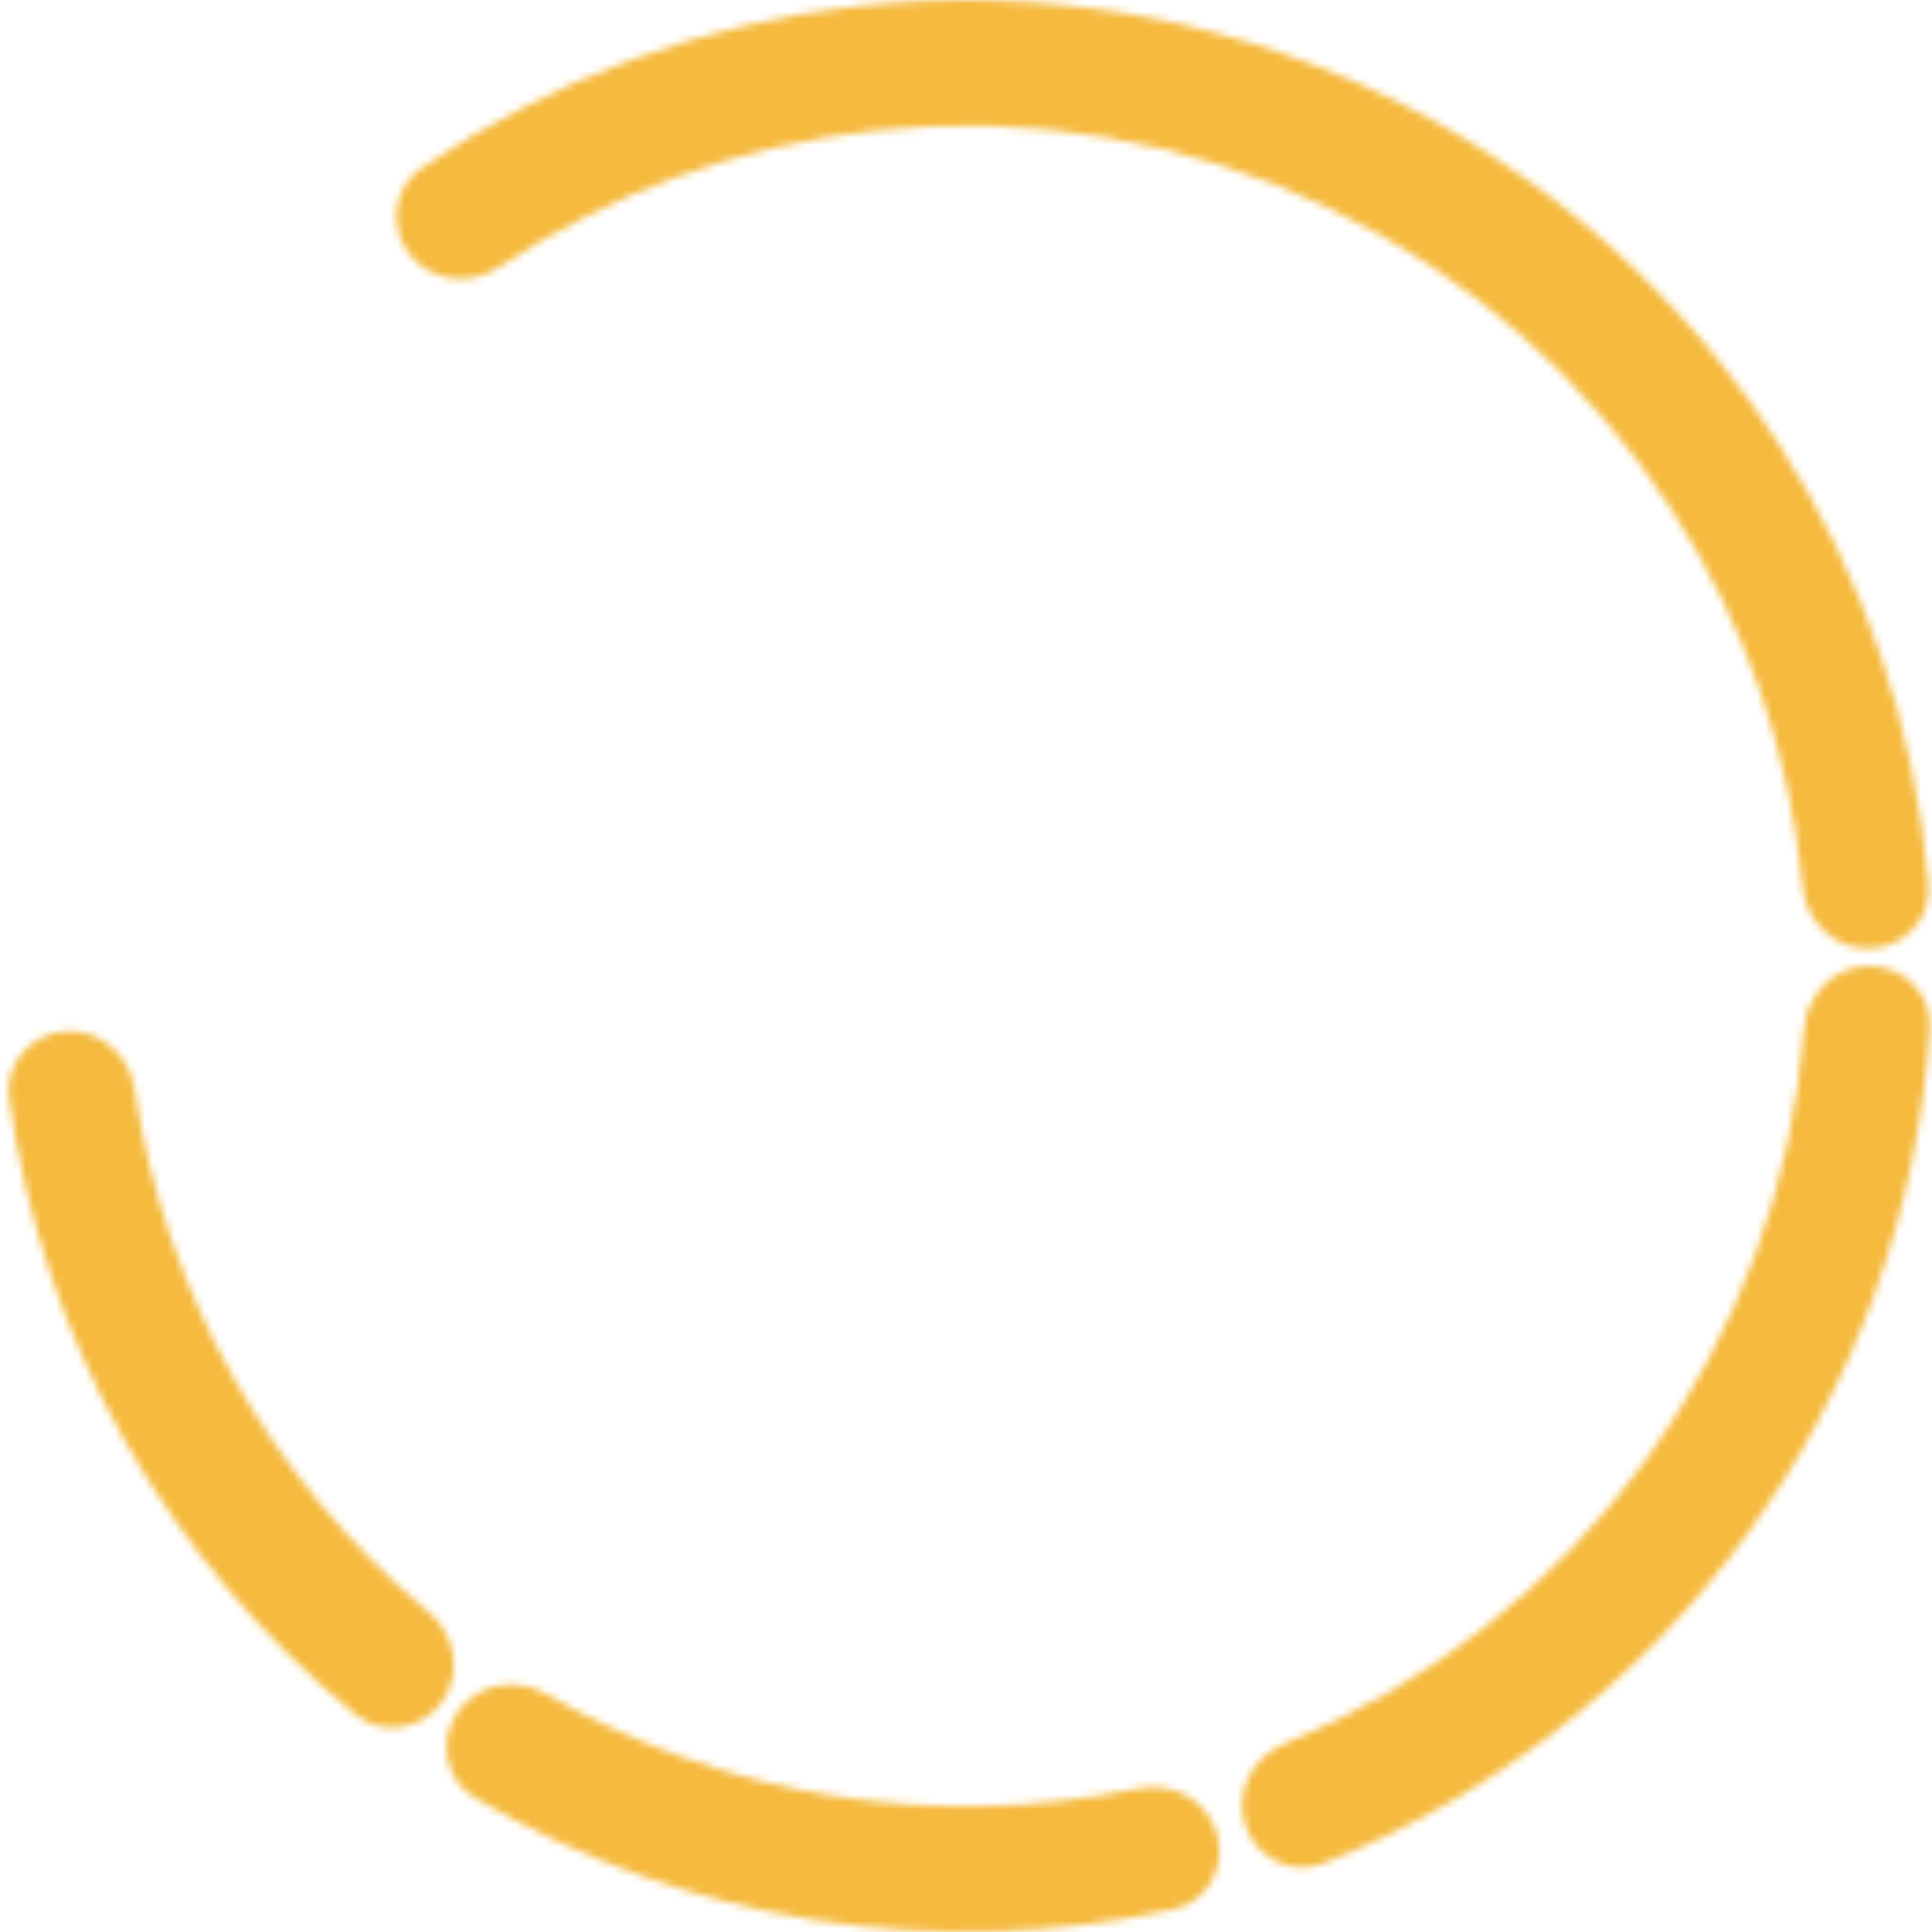
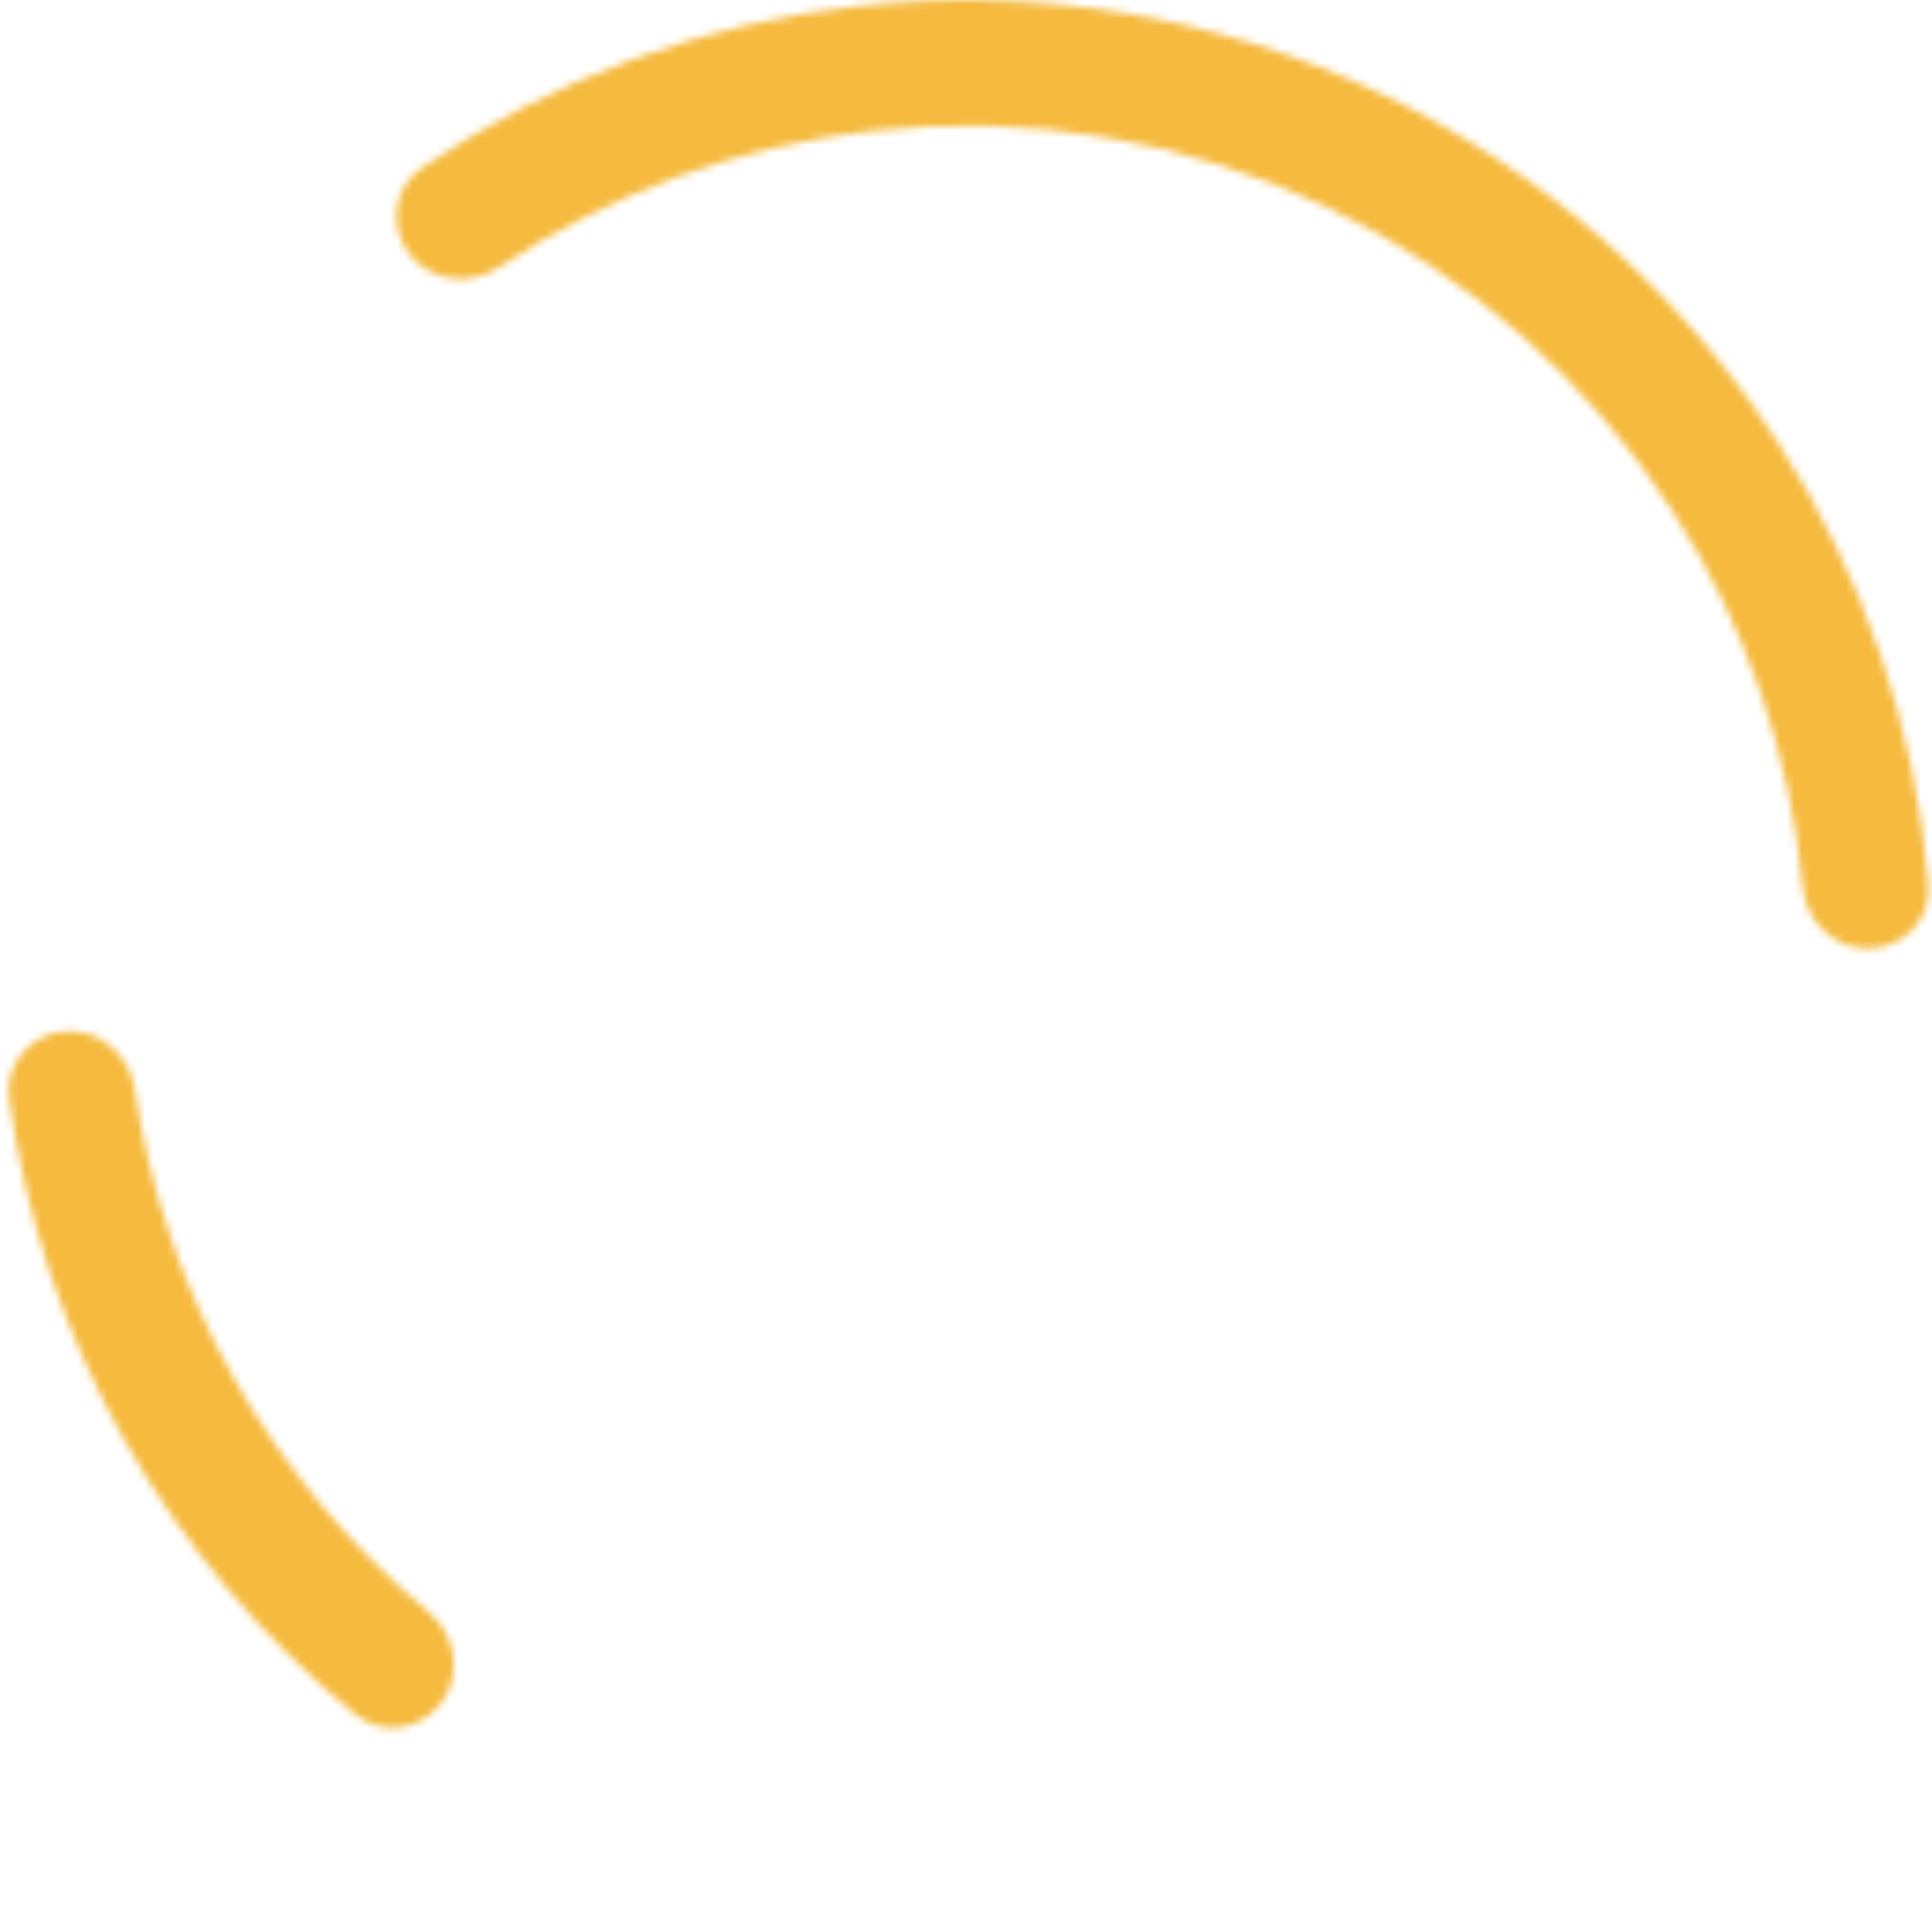
<svg xmlns="http://www.w3.org/2000/svg" width="260" height="260" viewBox="0 0 260 260" fill="none">
  <mask id="path-1-inside-1_703_920" fill="white">
-     <path d="M251.55 130C256.217 130 260.029 133.788 259.726 138.445C258.133 162.908 249.649 186.486 235.172 206.412C220.695 226.338 200.892 241.693 178.119 250.767C173.783 252.494 169.003 250.039 167.561 245.601V245.601C166.119 241.163 168.563 236.425 172.882 234.656C192.267 226.713 209.121 213.516 221.5 196.479C233.878 179.441 241.221 159.333 242.785 138.443C243.133 133.789 246.883 130 251.55 130V130Z" />
-   </mask>
-   <path d="M251.55 130C256.217 130 260.029 133.788 259.726 138.445C258.133 162.908 249.649 186.486 235.172 206.412C220.695 226.338 200.892 241.693 178.119 250.767C173.783 252.494 169.003 250.039 167.561 245.601V245.601C166.119 241.163 168.563 236.425 172.882 234.656C192.267 226.713 209.121 213.516 221.5 196.479C233.878 179.441 241.221 159.333 242.785 138.443C243.133 133.789 246.883 130 251.55 130V130Z" stroke="#F5BA3E" stroke-width="32" stroke-linecap="round" mask="url(#path-1-inside-1_703_920)" />
+     </mask>
  <mask id="path-2-inside-2_703_920" fill="white">
-     <path d="M163.774 246.764C165.071 251.247 162.492 255.961 157.934 256.963C142.049 260.458 125.623 260.947 109.513 258.375C93.401 255.804 77.944 250.228 63.936 241.962C59.916 239.591 58.933 234.308 61.561 230.451V230.451C64.188 226.594 69.431 225.628 73.473 227.961C85.408 234.848 98.522 239.508 112.176 241.687C125.83 243.866 139.743 243.519 153.229 240.689C157.796 239.73 162.477 242.28 163.774 246.764V246.764Z" />
-   </mask>
+     </mask>
  <path d="M163.774 246.764C165.071 251.247 162.492 255.961 157.934 256.963C142.049 260.458 125.623 260.947 109.513 258.375C93.401 255.804 77.944 250.228 63.936 241.962C59.916 239.591 58.933 234.308 61.561 230.451V230.451C64.188 226.594 69.431 225.628 73.473 227.961C85.408 234.848 98.522 239.508 112.176 241.687C125.83 243.866 139.743 243.519 153.229 240.689C157.796 239.73 162.477 242.28 163.774 246.764V246.764Z" stroke="#F5BA3E" stroke-width="32" stroke-linecap="round" mask="url(#path-2-inside-2_703_920)" />
  <mask id="path-3-inside-3_703_920" fill="white">
    <path d="M59.501 229.017C56.794 232.818 51.498 233.727 47.88 230.779C35.272 220.505 24.683 207.938 16.686 193.718C8.69 179.497 3.454 163.92 1.226 147.809C0.586 143.186 4.114 139.133 8.769 138.795V138.795C13.423 138.458 17.438 141.965 18.122 146.581C20.142 160.211 24.64 173.382 31.417 185.434C38.194 197.486 47.111 208.172 57.708 216.98C61.297 219.963 62.208 225.215 59.501 229.017V229.017Z" />
  </mask>
  <path d="M59.501 229.017C56.794 232.818 51.498 233.727 47.88 230.779C35.272 220.505 24.683 207.938 16.686 193.718C8.69 179.497 3.454 163.92 1.226 147.809C0.586 143.186 4.114 139.133 8.769 138.795V138.795C13.423 138.458 17.438 141.965 18.122 146.581C20.142 160.211 24.64 173.382 31.417 185.434C38.194 197.486 47.111 208.172 57.708 216.98C61.297 219.963 62.208 225.215 59.501 229.017V229.017Z" stroke="#F5BA3E" stroke-width="32" stroke-linecap="round" mask="url(#path-3-inside-3_703_920)" />
  <mask id="path-4-inside-4_703_920" fill="white">
    <path d="M55.127 34.248C52.252 30.572 52.887 25.236 56.743 22.606C74.292 10.635 94.547 3.122 115.748 0.784C139.755 -1.864 164.024 2.228 185.835 12.601C207.646 22.975 226.136 39.219 239.232 59.513C250.797 77.435 257.751 97.889 259.539 119.057C259.931 123.708 256.193 127.568 251.527 127.658V127.658C246.861 127.748 243.039 124.032 242.601 119.386C240.902 101.359 234.894 83.959 225.032 68.676C213.639 51.021 197.552 36.888 178.577 27.863C159.601 18.838 138.487 15.278 117.601 17.582C99.522 19.576 82.233 25.895 67.177 35.953C63.296 38.545 58.001 37.925 55.127 34.248V34.248Z" />
  </mask>
  <path d="M55.127 34.248C52.252 30.572 52.887 25.236 56.743 22.606C74.292 10.635 94.547 3.122 115.748 0.784C139.755 -1.864 164.024 2.228 185.835 12.601C207.646 22.975 226.136 39.219 239.232 59.513C250.797 77.435 257.751 97.889 259.539 119.057C259.931 123.708 256.193 127.568 251.527 127.658V127.658C246.861 127.748 243.039 124.032 242.601 119.386C240.902 101.359 234.894 83.959 225.032 68.676C213.639 51.021 197.552 36.888 178.577 27.863C159.601 18.838 138.487 15.278 117.601 17.582C99.522 19.576 82.233 25.895 67.177 35.953C63.296 38.545 58.001 37.925 55.127 34.248V34.248Z" stroke="#F5BA3E" stroke-width="32" stroke-linecap="round" mask="url(#path-4-inside-4_703_920)" />
</svg>